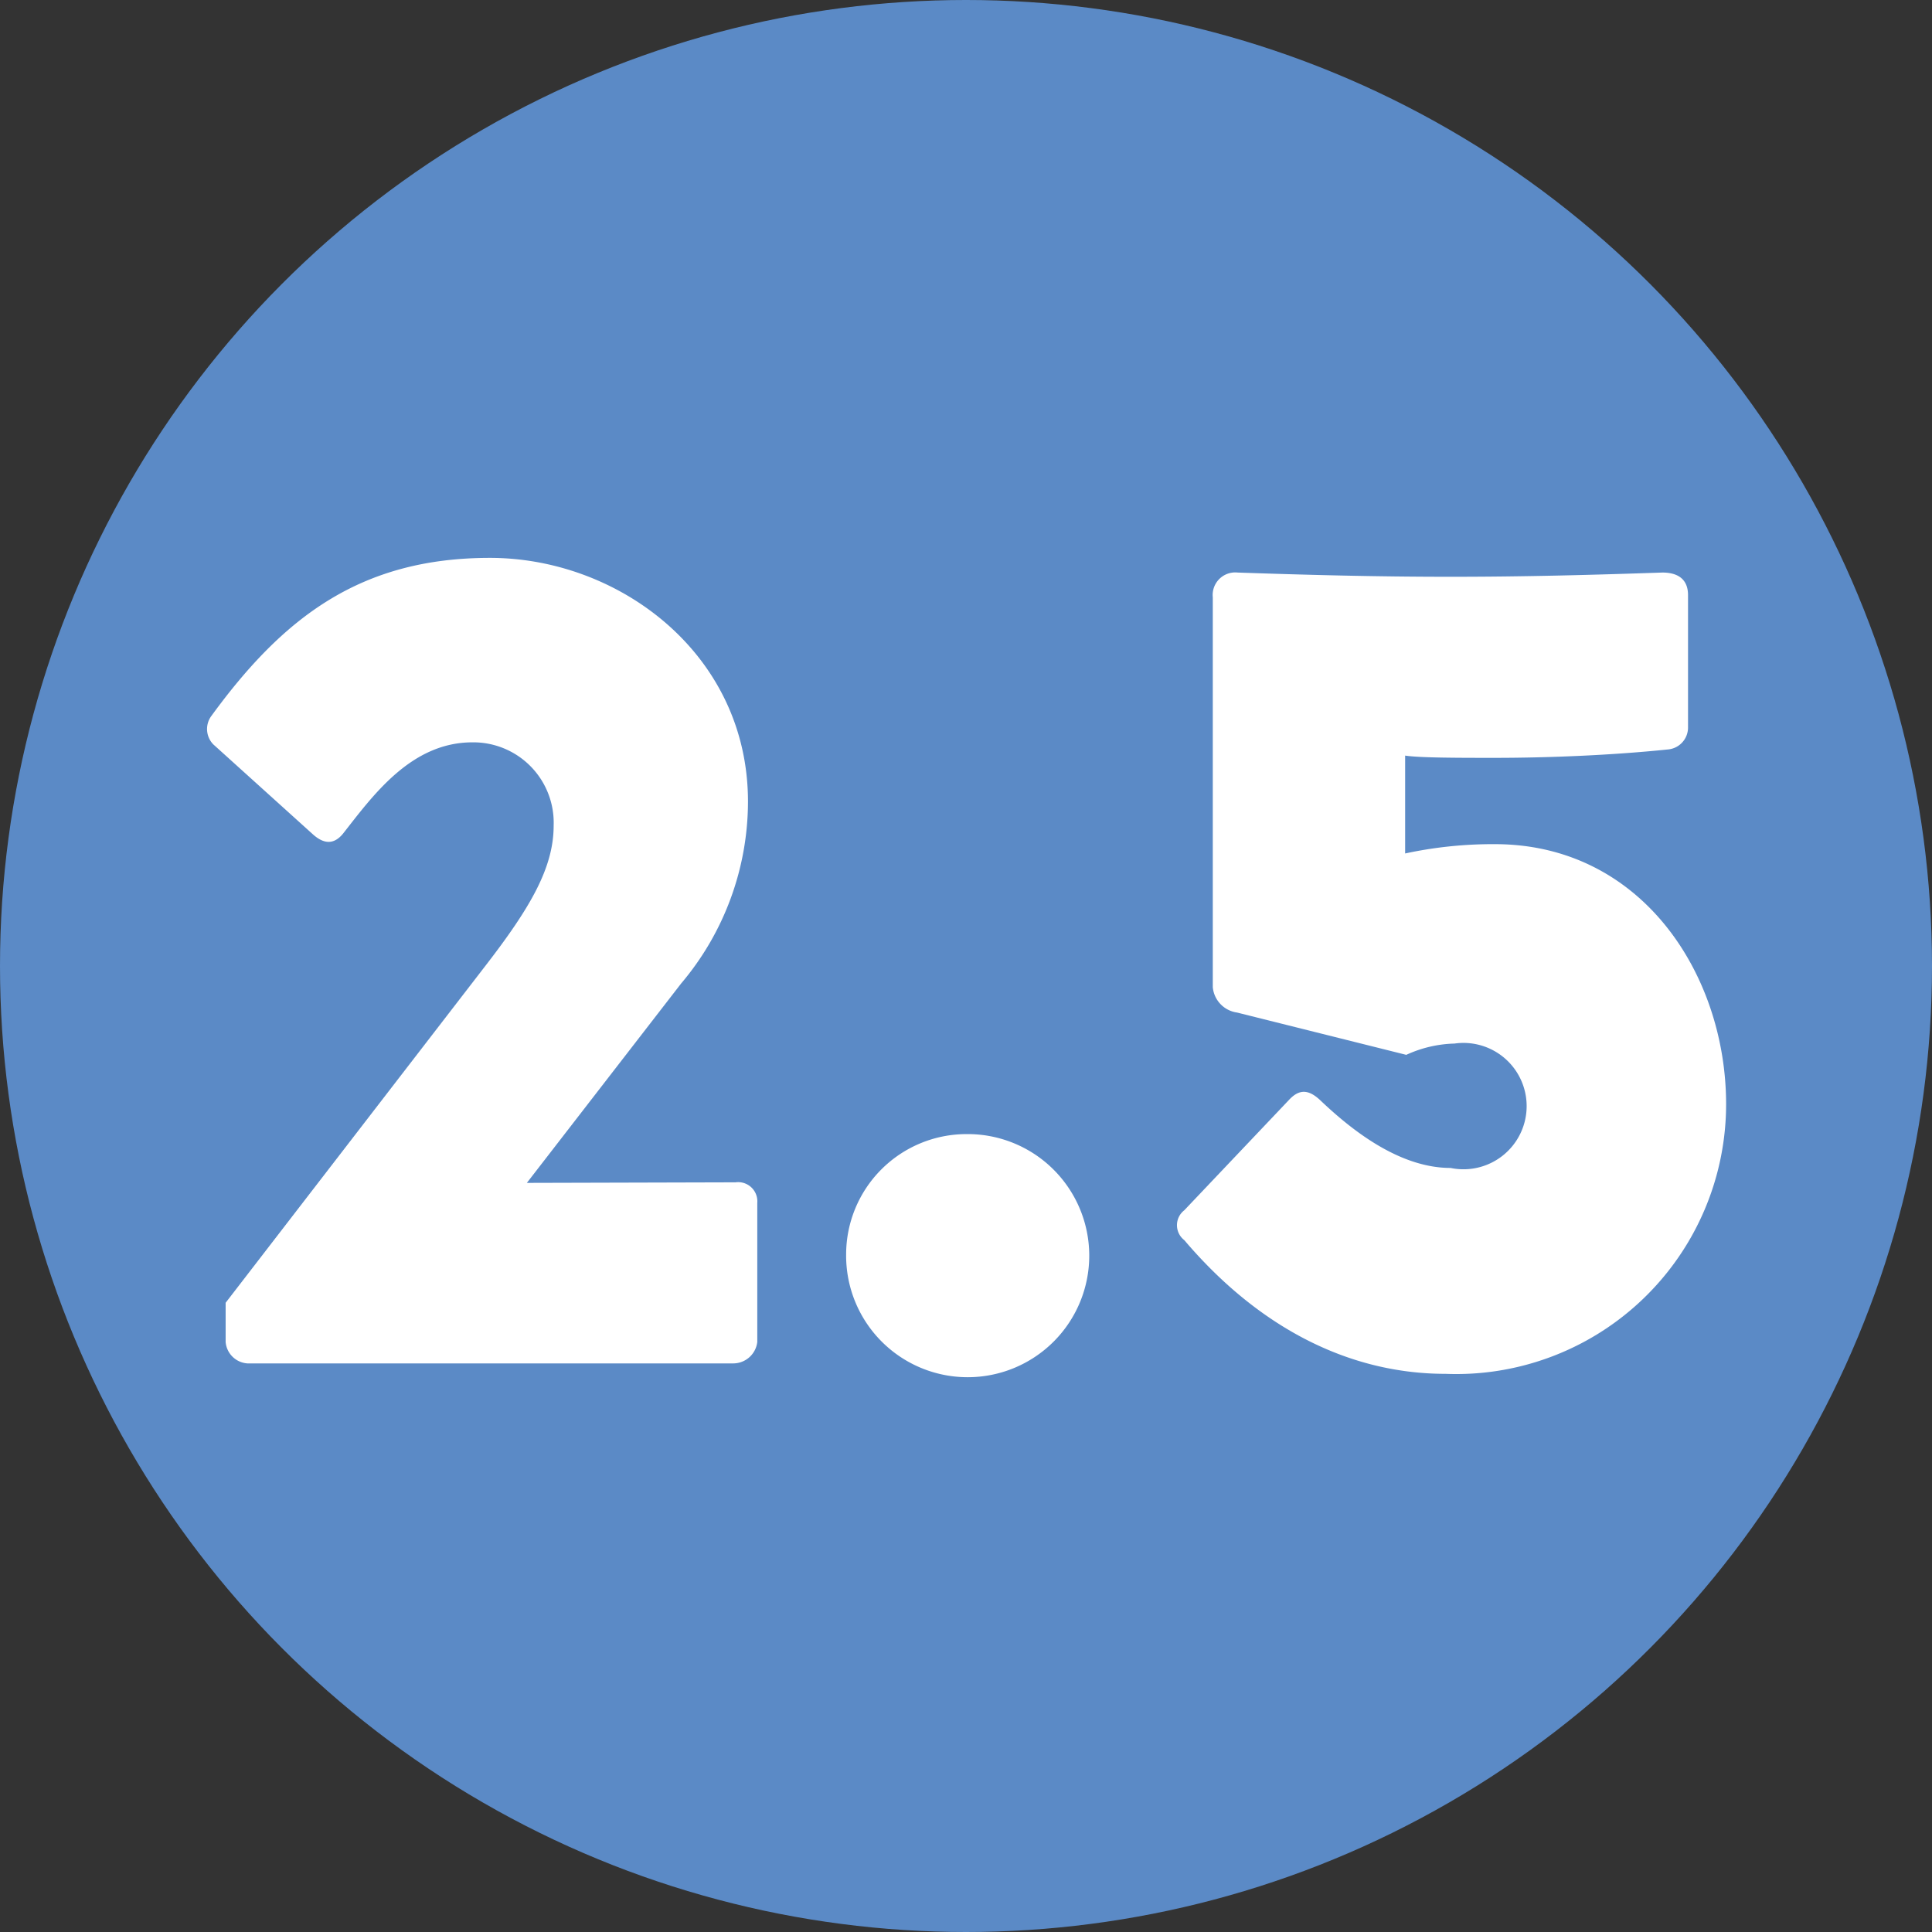
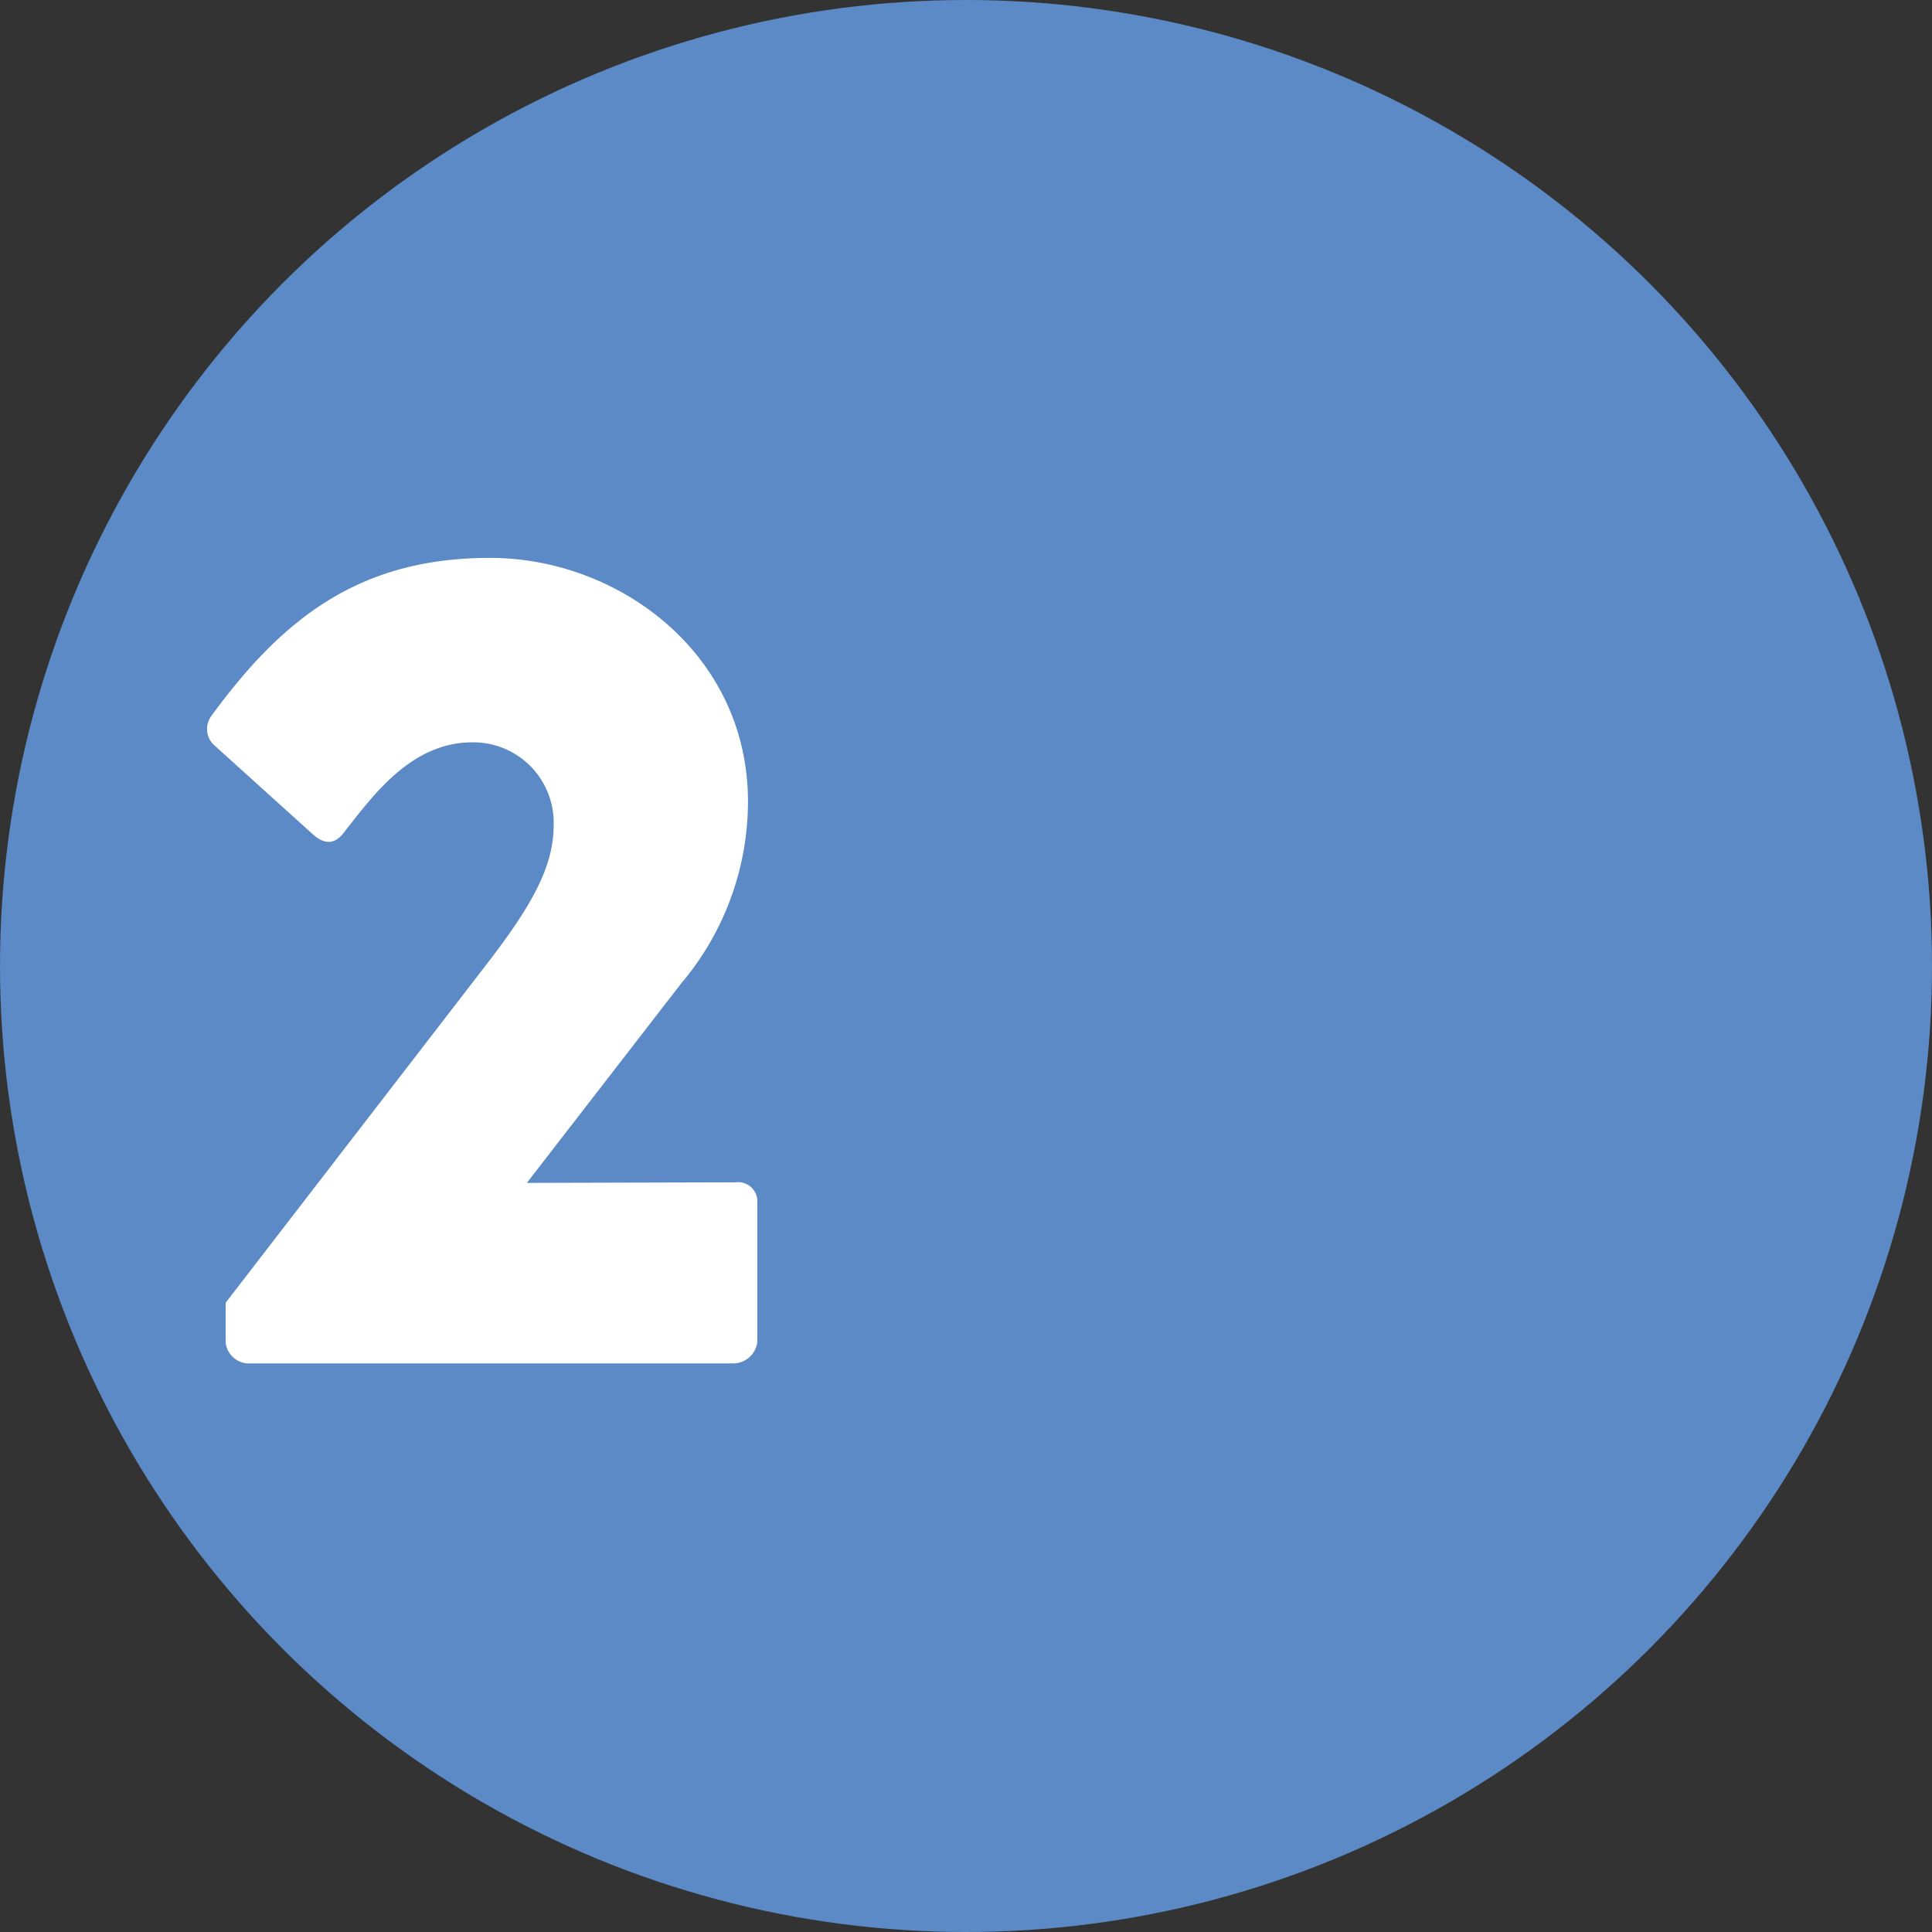
<svg xmlns="http://www.w3.org/2000/svg" viewBox="0 0 68.5 68.5">
  <rect x="0" y="0" width="68.5" height="68.5" fill="#333333" stroke="none" />
  <defs>
    <style>.cls-1{fill:#5b8ac6;}.cls-2{fill:#fff;}</style>
  </defs>
  <title>Level Two Point Five Small</title>
  <g id="Layer_2" data-name="Layer 2">
    <g id="Layer_1-2" data-name="Layer 1">
      <circle class="cls-1" cx="34.25" cy="34.25" r="34.25" />
      <path class="cls-2" d="M26.08,41.92a.68.68,0,0,1,.77.73v4.93a.86.86,0,0,1-.84.76H8.77A.83.83,0,0,1,8,47.58V46.19l9.19-11.92c1.61-2.08,2.44-3.5,2.44-5a2.85,2.85,0,0,0-2.88-2.95c-2.18,0-3.53,1.89-4.59,3.24-.33.4-.69.37-1.09,0L7.56,26.39a.78.78,0,0,1-.07-1c2.55-3.5,5.29-5.61,9.88-5.61s9.15,3.42,9.15,8.64a10,10,0,0,1-2.37,6.45l-5.47,7.07Z" />
-       <path class="cls-2" d="M30,44.48a4.27,4.27,0,0,1,4.26-4.27A4.31,4.31,0,1,1,30,44.48Z" />
-       <path class="cls-2" d="M49.82,30.26A14.77,14.77,0,0,1,53,29.93c5.21,0,8.2,4.63,8.2,9.22a9.57,9.57,0,0,1-9.95,9.56c-3.39,0-6.6-1.61-9.26-4.74a.67.67,0,0,1,0-1.06L45.7,39c.37-.4.7-.37,1.1,0,1.05,1,2.77,2.41,4.63,2.41A2.24,2.24,0,1,0,51.57,37a4.34,4.34,0,0,0-1.71.4l-6-1.5A1,1,0,0,1,43,35V21.18a.8.8,0,0,1,.88-.88c2.33.08,4.85.15,7.55.15s5.17-.07,7.51-.15c.58,0,.91.26.91.8v4.71a.78.78,0,0,1-.69.76c-2.12.22-4.42.3-6.17.3-1.23,0-2.66,0-3.17-.08Z" />
    </g>
  </g>
</svg>